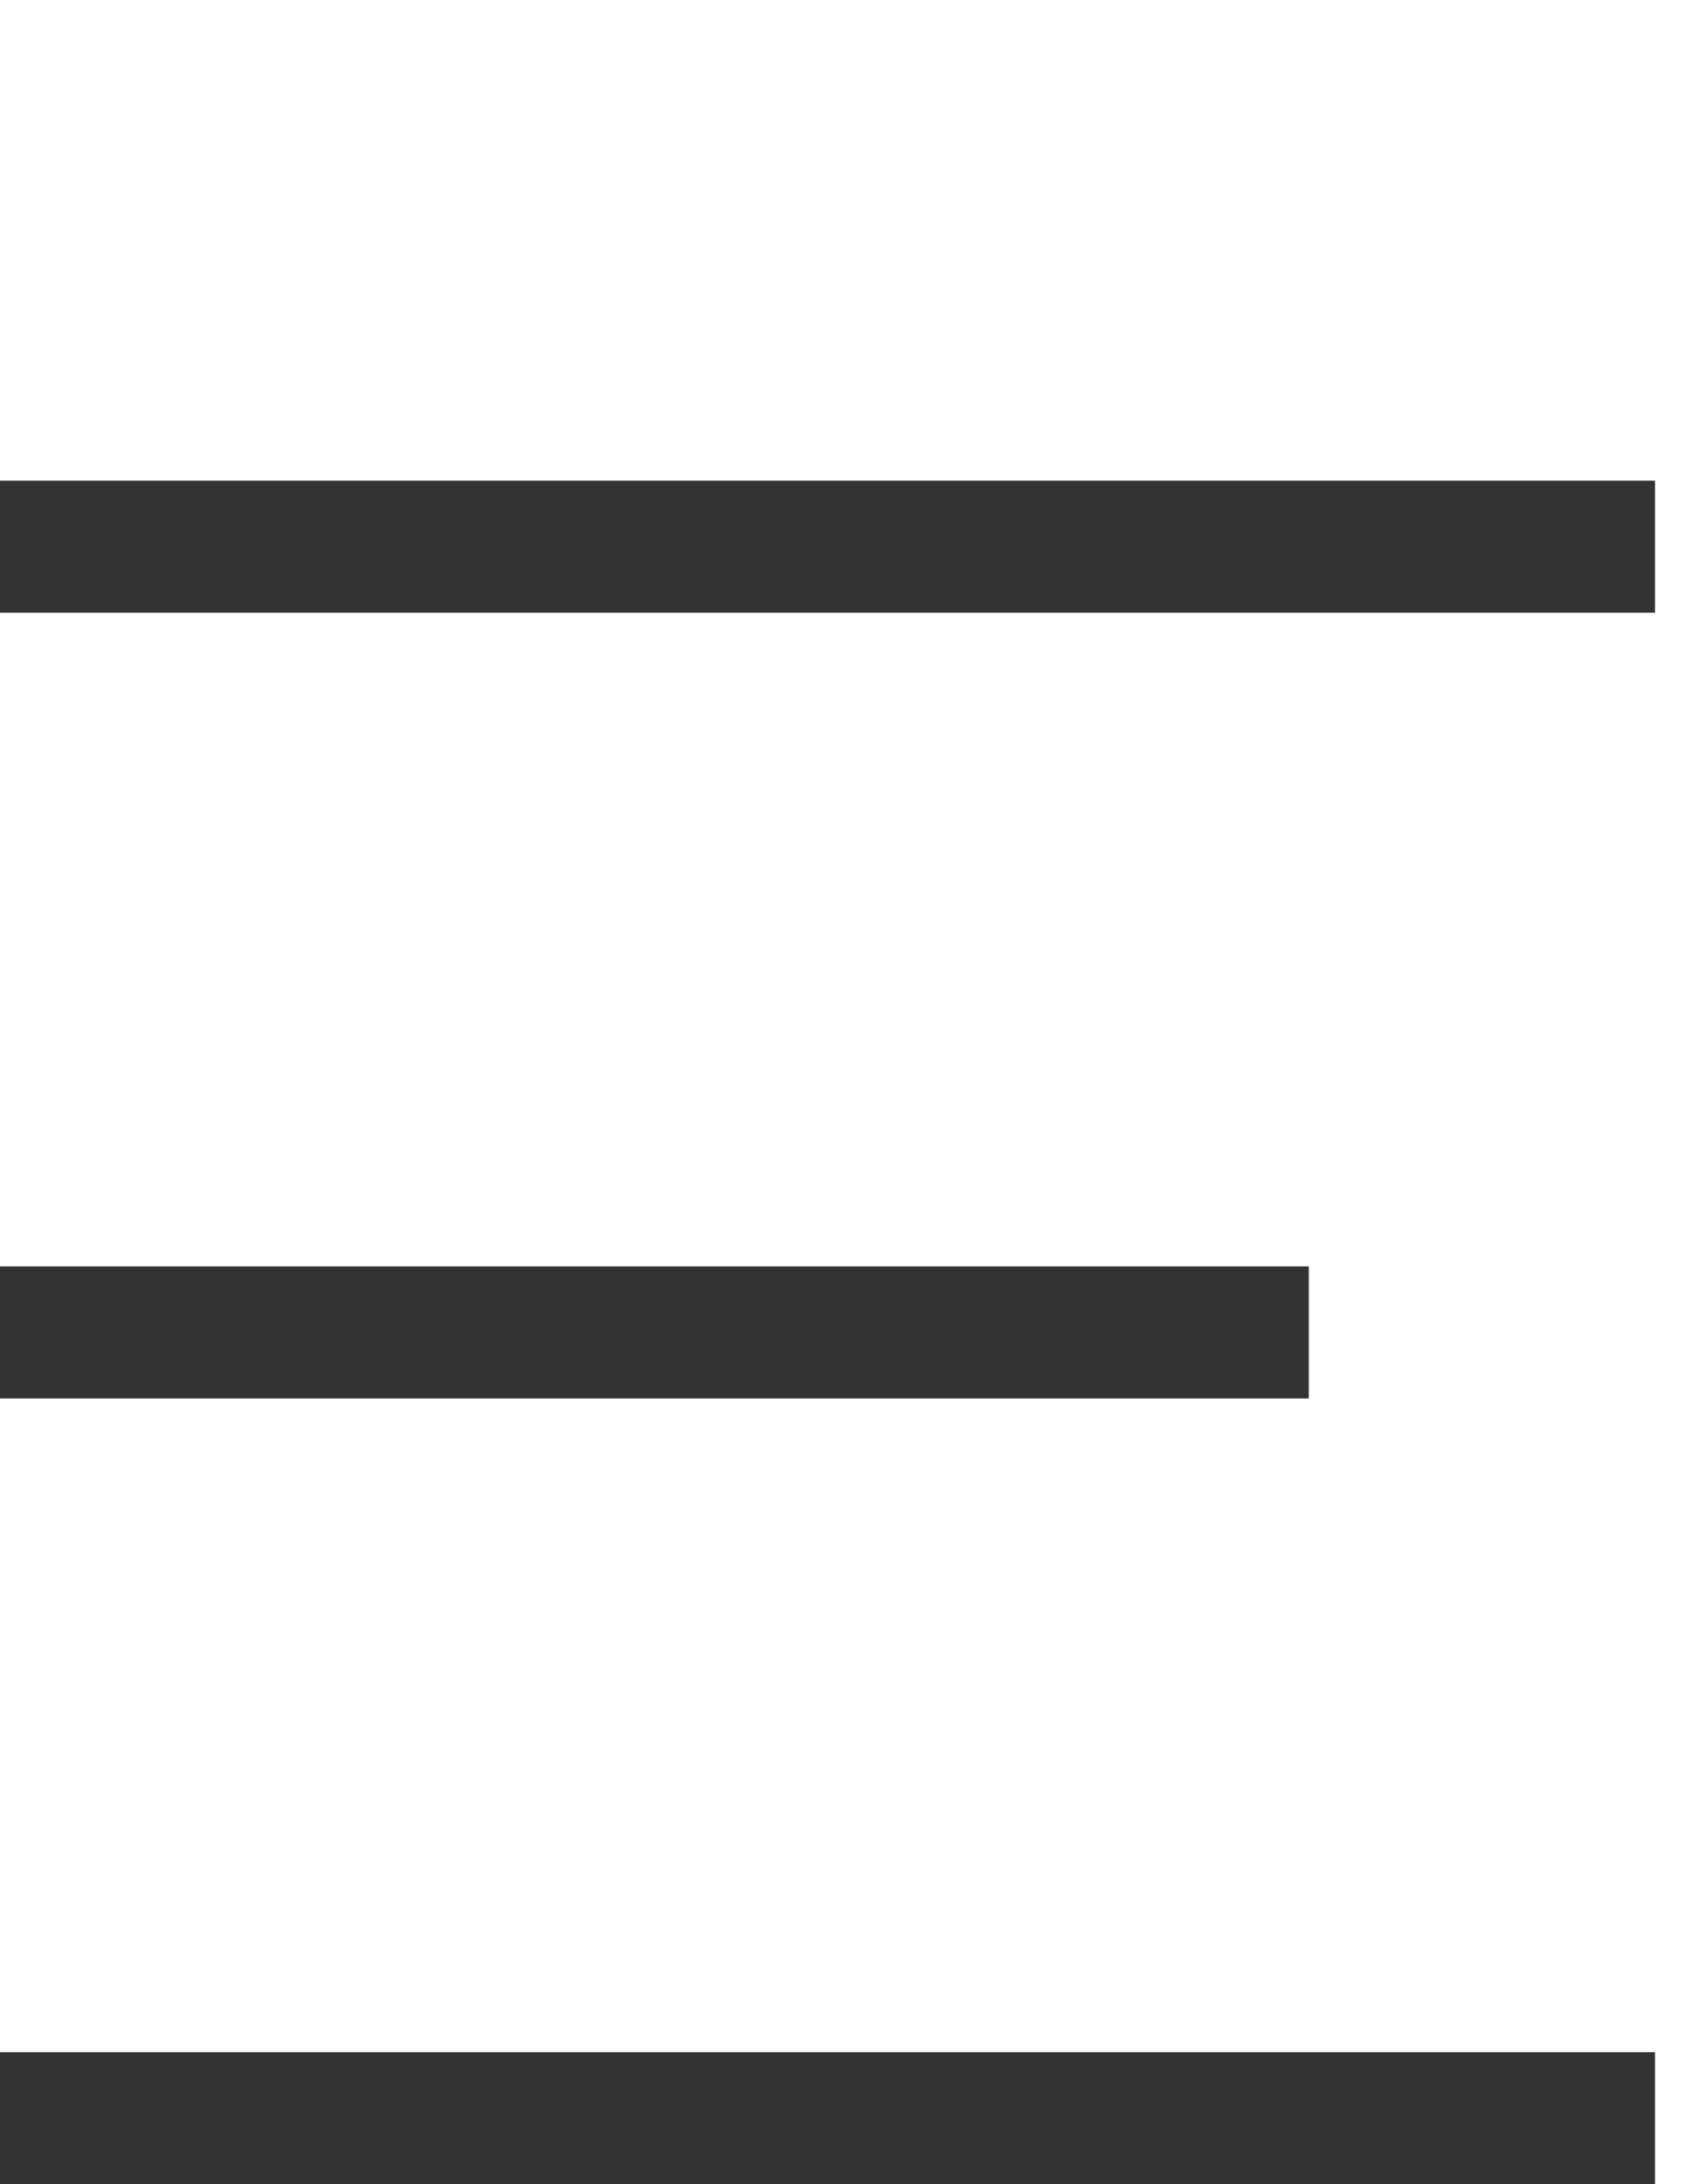
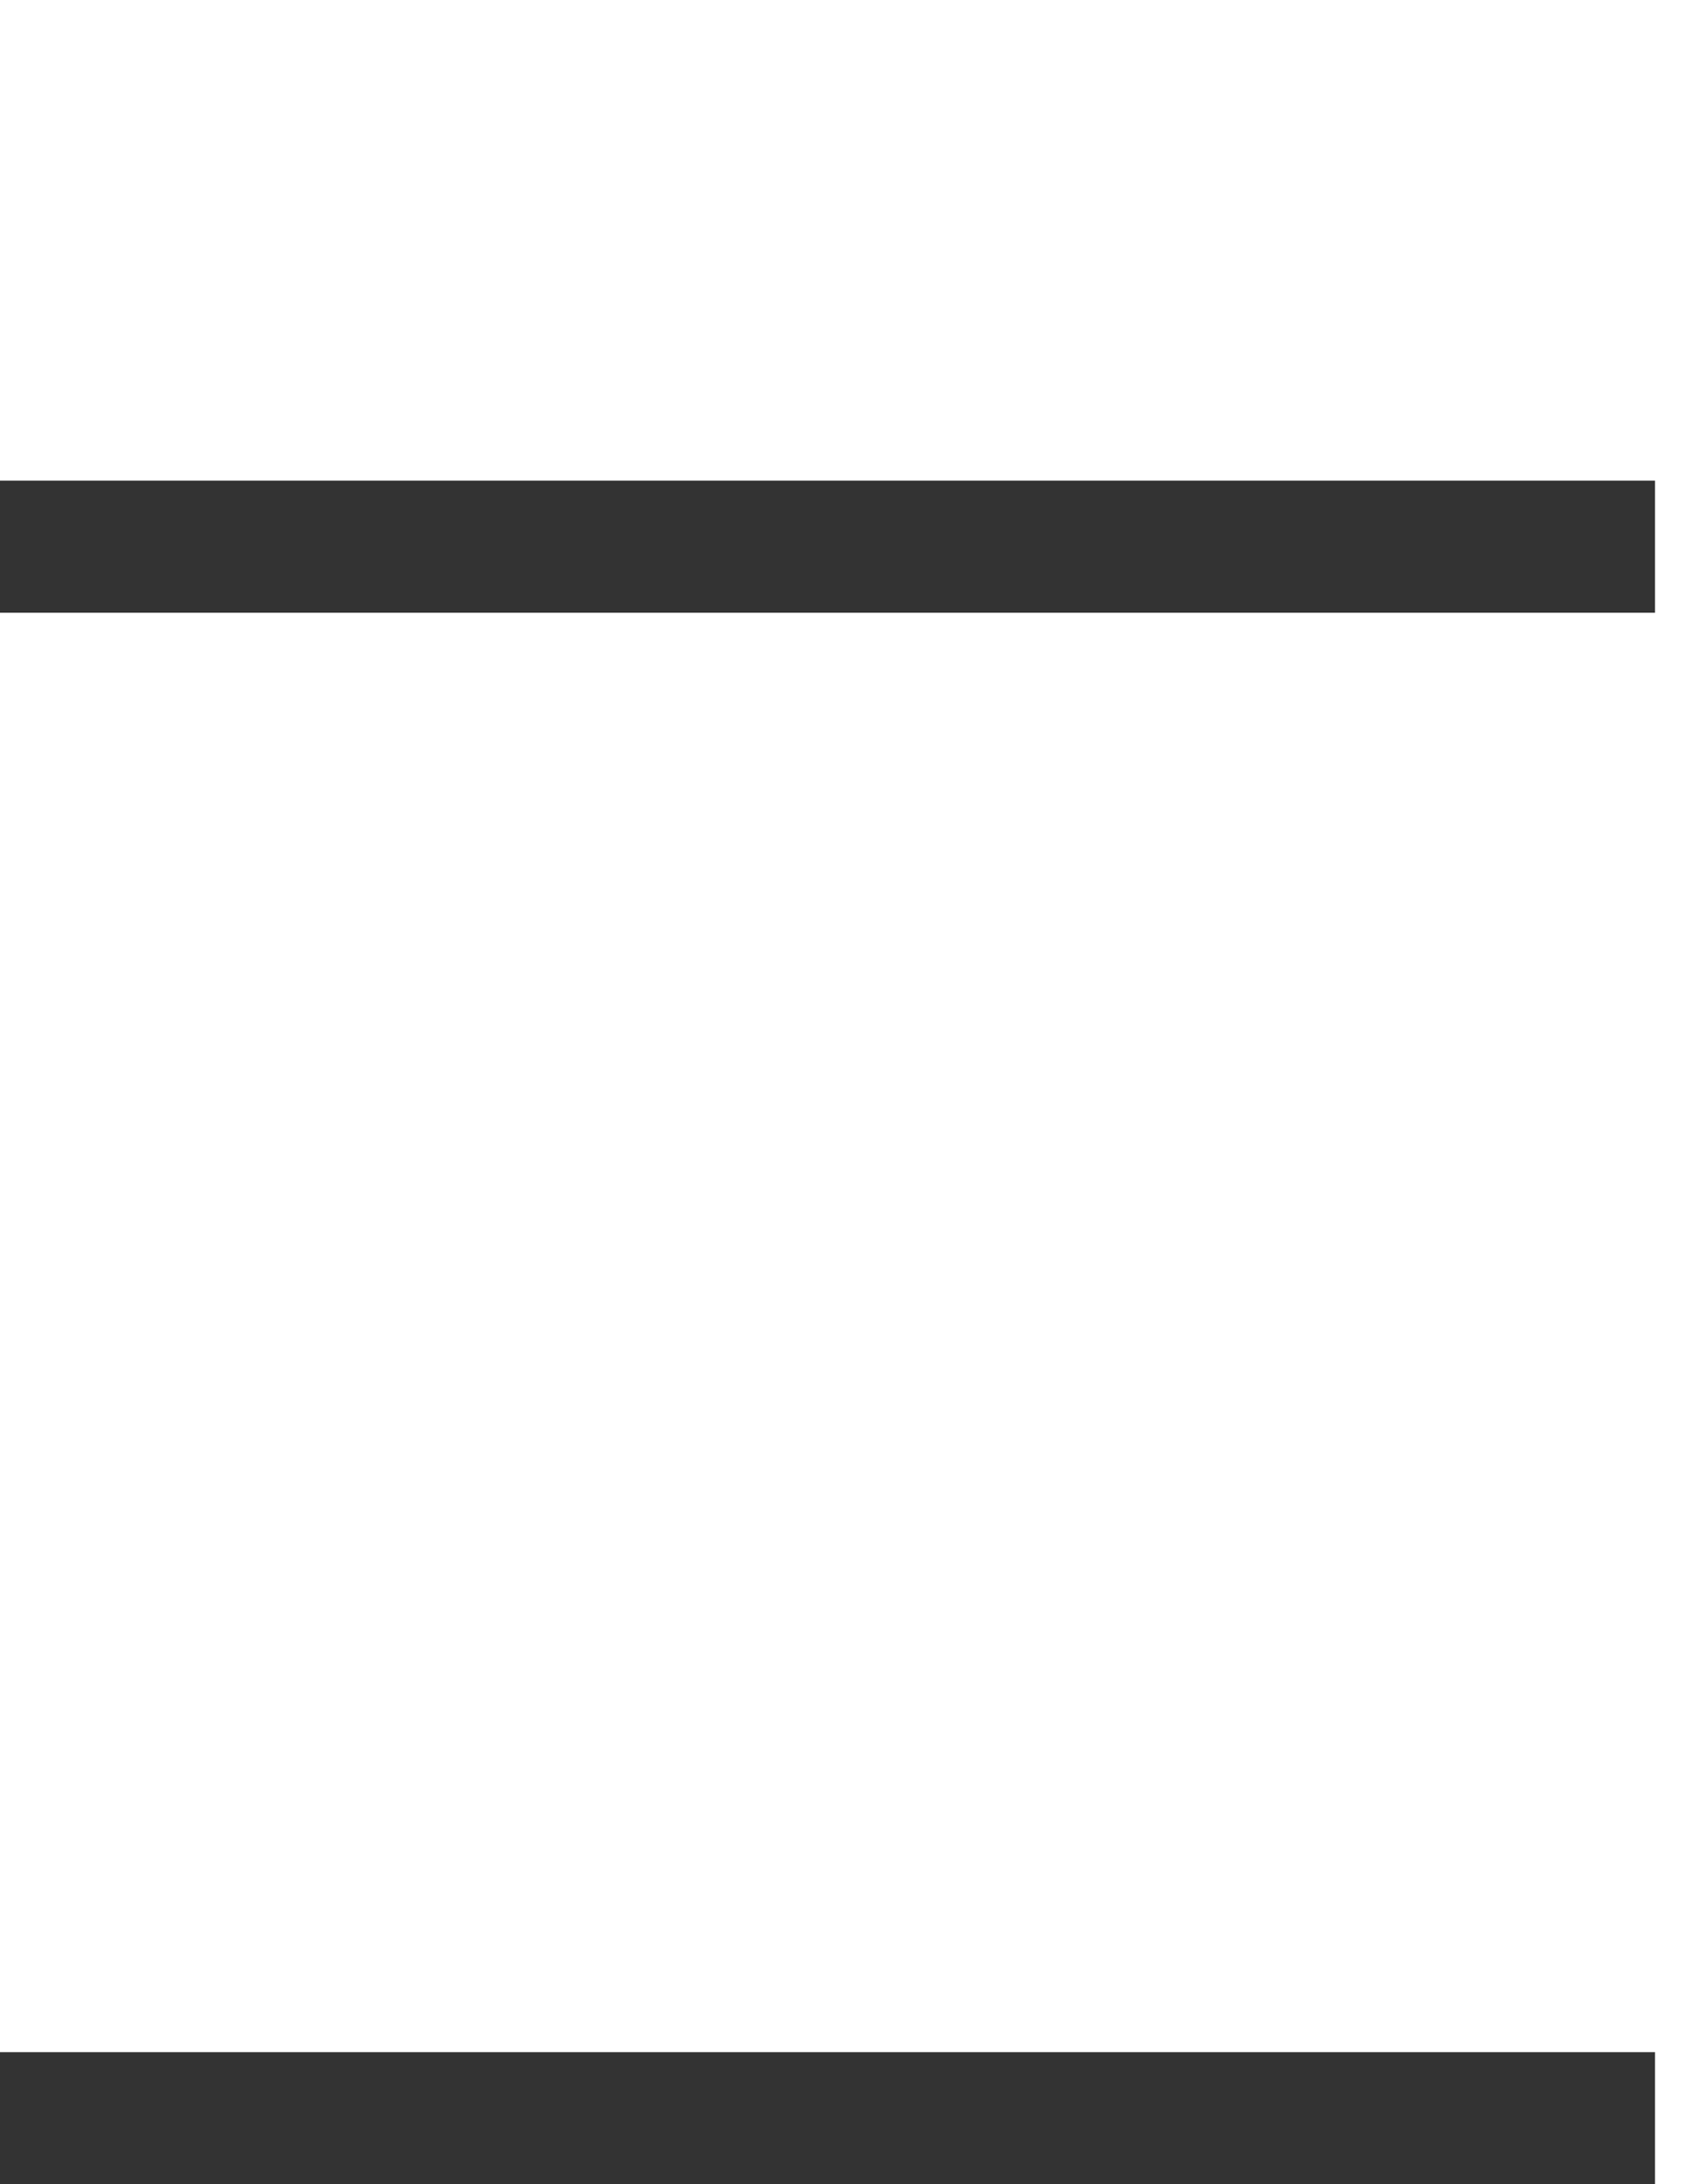
<svg xmlns="http://www.w3.org/2000/svg" version="1.1" id="레이어_1" x="0px" y="0px" width="191.405px" height="248.086px" viewBox="0 0 191.405 248.086" enable-background="new 0 0 191.405 248.086" xml:space="preserve">
  <rect y="54.595" fill="#333333" width="188" height="15" />
  <rect y="233.086" fill="#333333" width="188" height="15" />
-   <rect y="143.841" fill="#333333" width="148.667" height="15" />
</svg>